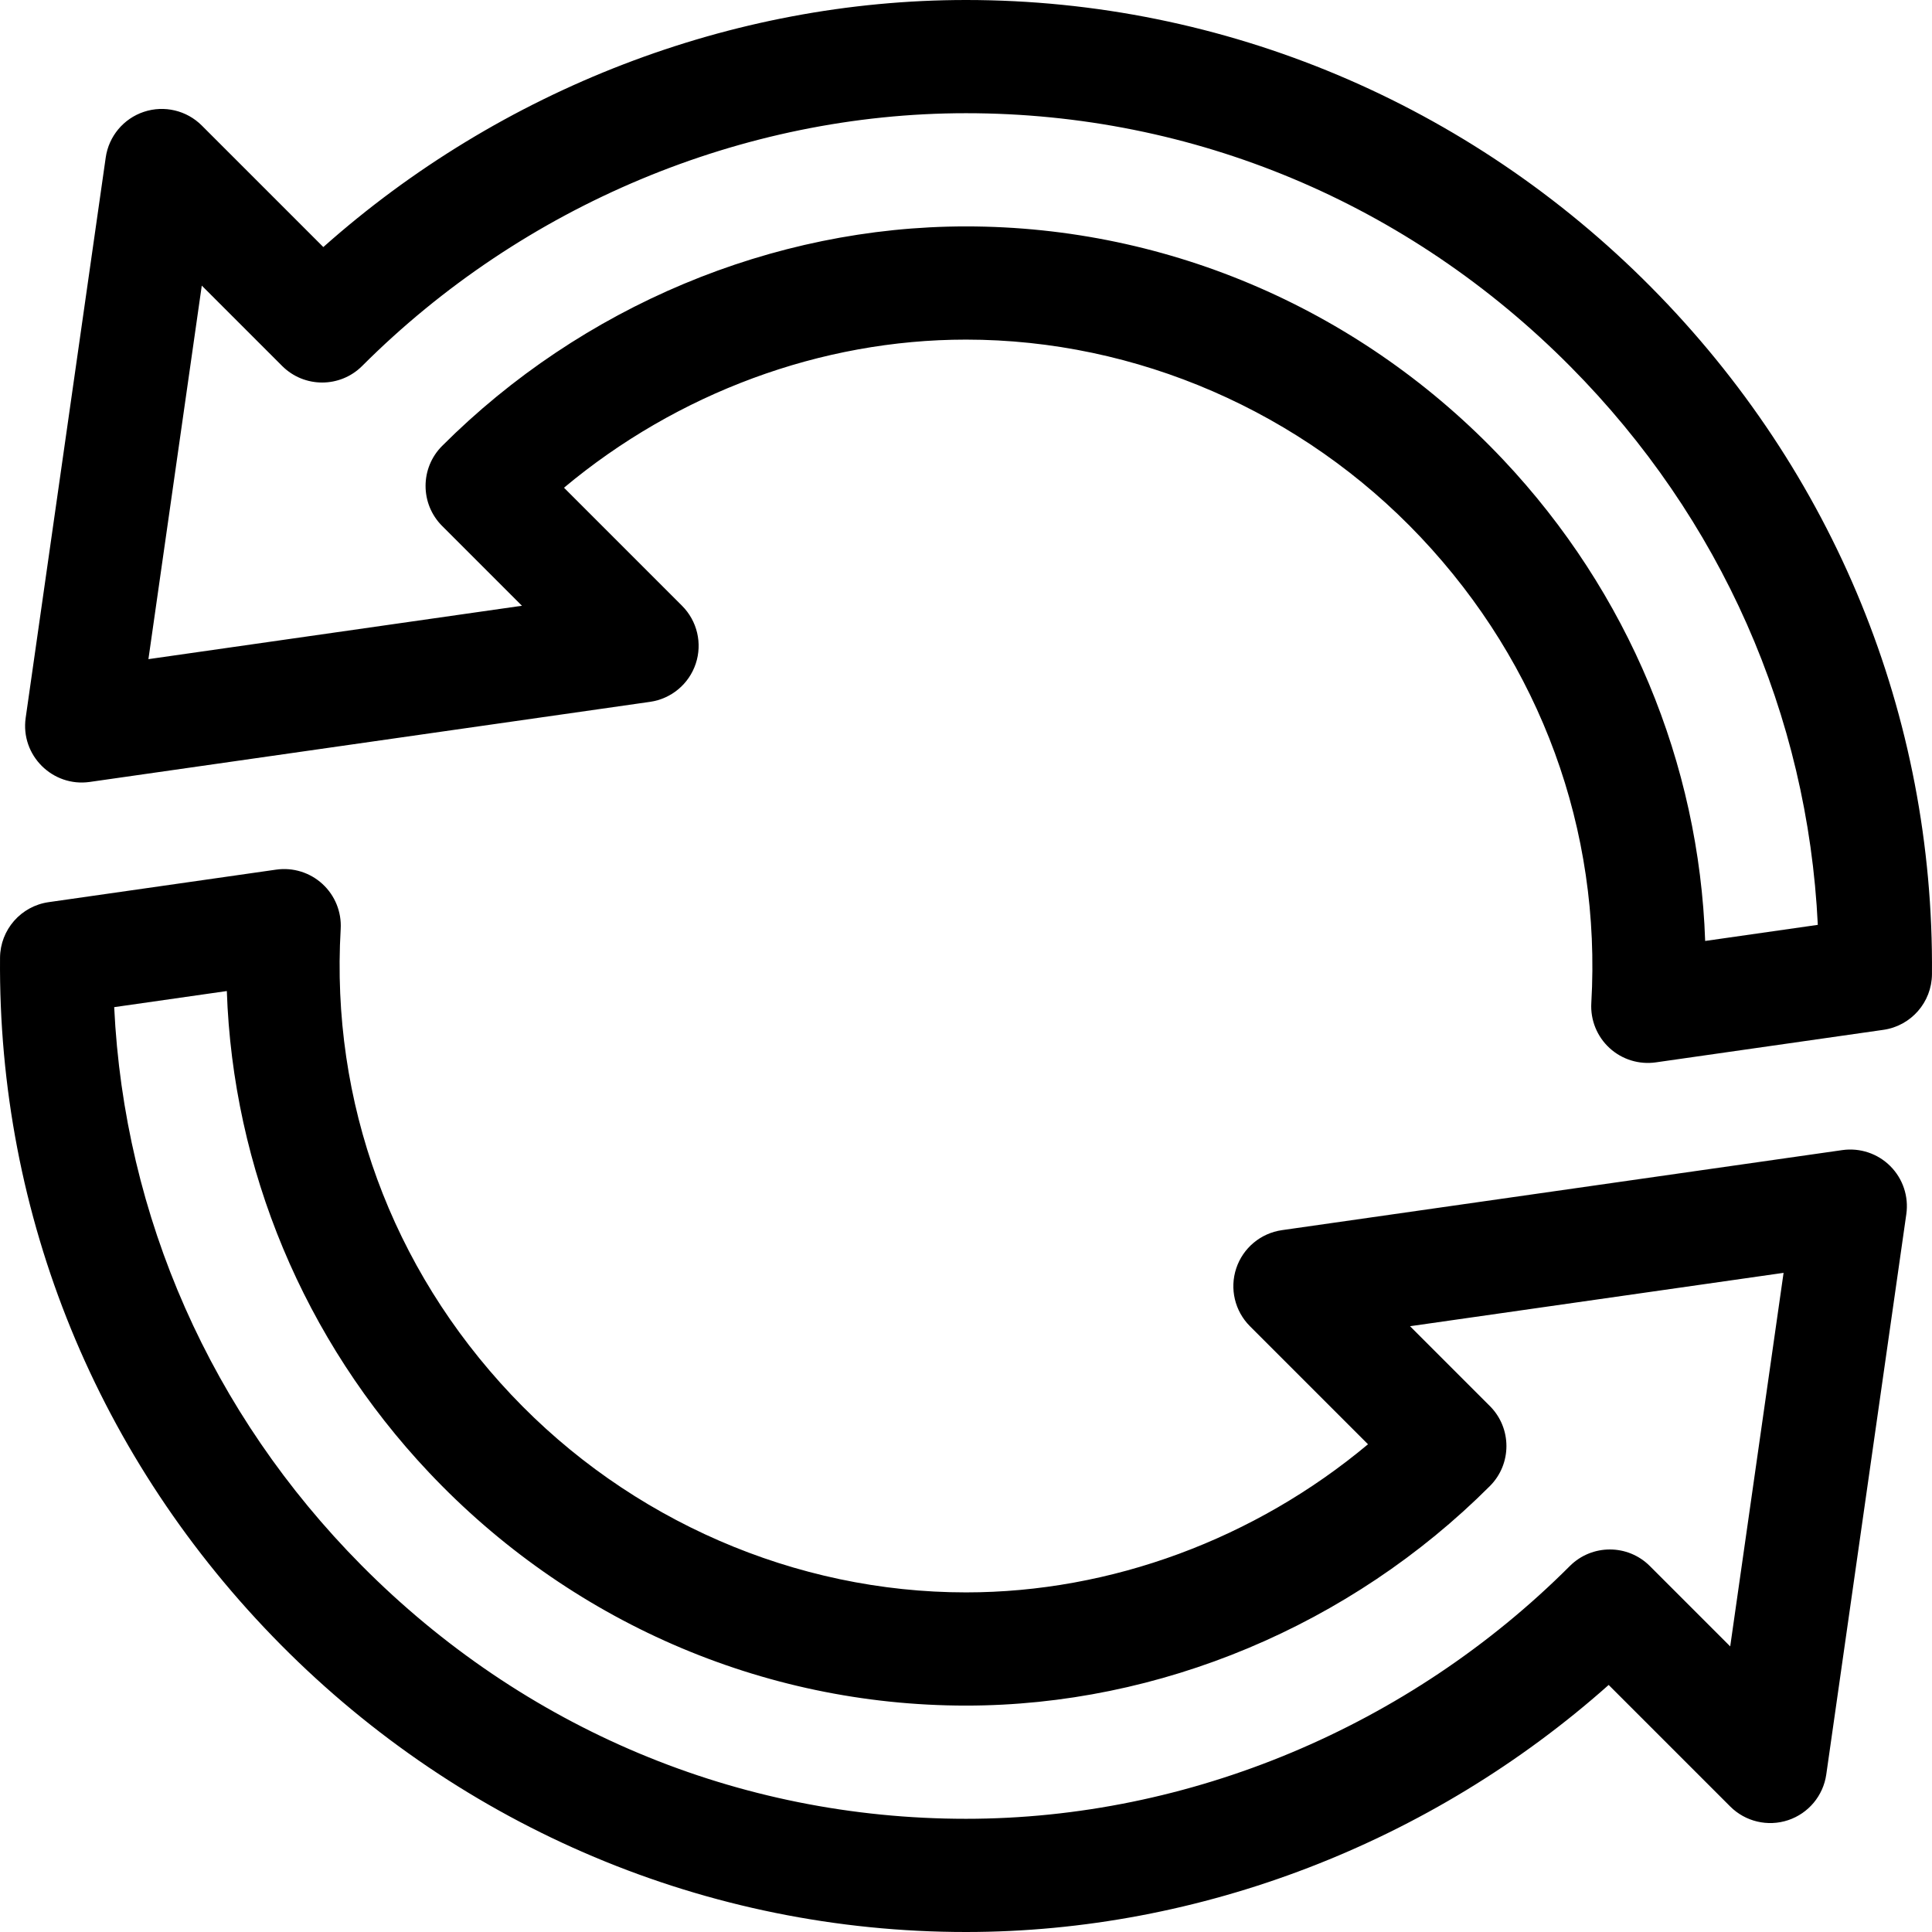
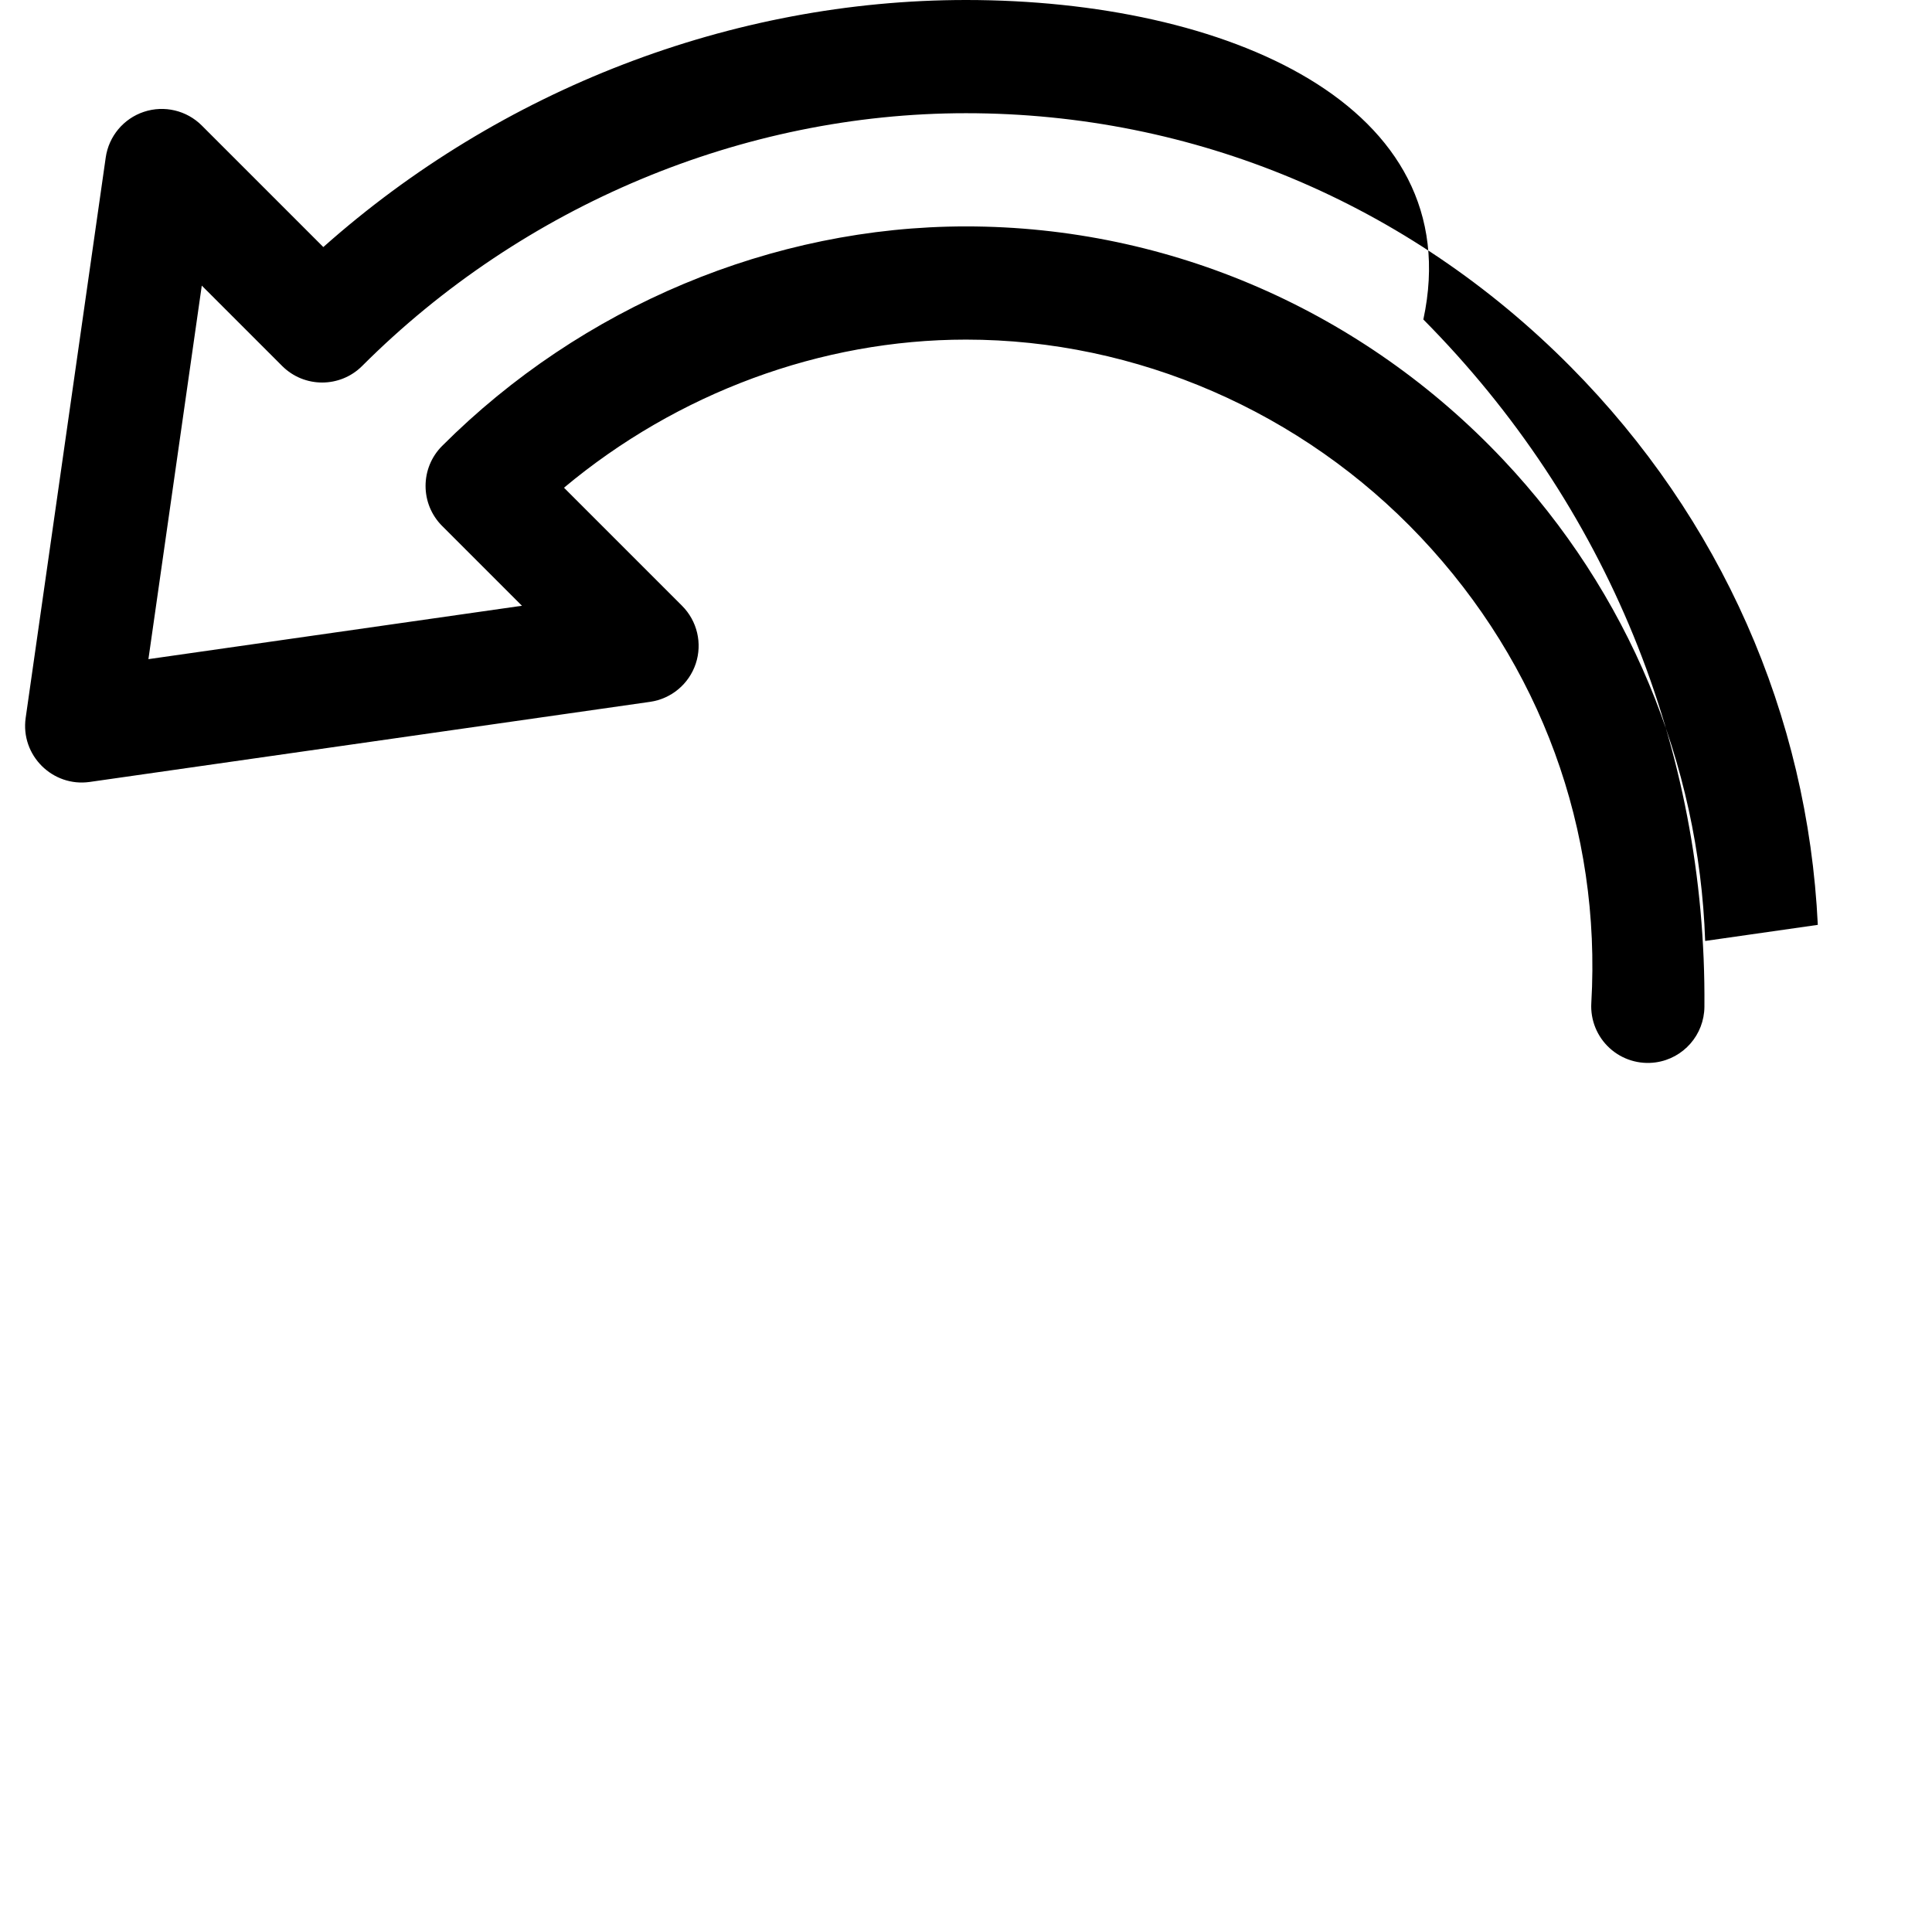
<svg xmlns="http://www.w3.org/2000/svg" version="1.1" id="Capa_1" x="0px" y="0px" viewBox="0 0 512 512" style="enable-background:new 0 0 512 512;" xml:space="preserve" width="512" height="512">
  <g>
-     <path d="M6.805,190.239c-1.416,9.948,7.157,18.389,16.976,16.984c0.132-0.019,148.364-21.209,148.487-21.227   c5.625-0.803,10.313-4.716,12.109-10.105c1.797-5.39,0.394-11.333-3.624-15.35l-31.288-31.289C179.479,104.157,217.546,90,256,90   c45.175,0,89.1,19.093,120.512,52.382c31.814,33.717,47.867,77.554,45.202,123.436c-0.261,4.493,1.509,8.866,4.822,11.913   c3.319,3.051,7.824,4.442,12.275,3.807l60.303-8.62c7.341-1.049,12.813-7.306,12.876-14.722   c0.58-68.436-25.873-133.125-74.485-182.151C389.48,27.611,324.612,0,256,0C193.91,0,132.649,23.701,85.685,65.472l-32.211-32.21   c-4.018-4.018-9.962-5.419-15.35-3.624c-5.391,1.797-9.303,6.485-10.106,12.109L6.805,190.239z M53.474,75.688l21.294,21.293   c5.856,5.858,15.354,5.857,21.213,0C138.549,54.414,196.874,30,256,30c60.359,0,117.254,23.854,160.202,67.167   c39.878,40.218,62.873,92.337,65.537,147.929l-29.853,4.267c-1.591-46.971-20.309-92.335-53.556-127.569   C361.333,82.583,310.212,60,256,60c-51.259,0-101.859,21.203-138.828,58.172c-5.858,5.857-5.858,15.355,0,21.213l21.155,21.156   l-0.822,0.117c-0.054,0.007-0.107,0.007-0.161,0.015c-113.764,16.261-96.113,13.738-98.012,14.01L53.474,75.688z" />
-     <path d="M0.01,253.805c-0.58,68.436,25.873,133.125,74.485,182.151C122.521,484.391,187.388,512,256,512   c62.09,0,123.351-23.701,170.314-65.472l32.211,32.21c4.018,4.018,9.962,5.419,15.35,3.624c5.391-1.797,9.303-6.485,10.106-12.109   l21.213-148.492c0.667-4.674-0.904-9.389-4.243-12.728c-3.34-3.339-8.055-4.91-12.728-4.243l-148.492,21.213   c-5.625,0.803-10.313,4.716-12.109,10.106c-1.797,5.39-0.394,11.333,3.624,15.35l31.289,31.289   C332.521,407.843,294.454,422,256,422c-45.176,0-89.101-19.093-120.513-52.383c-31.814-33.716-47.867-77.554-45.202-123.436   c0.261-4.493-1.509-8.866-4.822-11.913s-7.822-4.443-12.275-3.807l-60.302,8.62C5.545,240.132,0.072,246.389,0.01,253.805z    M60.112,262.637c1.592,46.972,20.309,92.335,53.556,127.569C150.667,429.417,201.788,452,256,452   c51.259,0,101.859-21.203,138.828-58.172c5.854-5.853,5.858-15.356,0-21.213l-21.155-21.156l98.994-14.142l-14.142,98.995   l-21.294-21.293c-5.857-5.858-15.355-5.858-21.213,0C373.451,457.586,315.127,482,256,482c-60.359,0-117.254-23.854-160.202-67.167   c-39.878-40.217-62.873-92.337-65.537-147.929L60.112,262.637z" />
+     <path d="M6.805,190.239c-1.416,9.948,7.157,18.389,16.976,16.984c0.132-0.019,148.364-21.209,148.487-21.227   c5.625-0.803,10.313-4.716,12.109-10.105c1.797-5.39,0.394-11.333-3.624-15.35l-31.288-31.289C179.479,104.157,217.546,90,256,90   c45.175,0,89.1,19.093,120.512,52.382c31.814,33.717,47.867,77.554,45.202,123.436c-0.261,4.493,1.509,8.866,4.822,11.913   c3.319,3.051,7.824,4.442,12.275,3.807c7.341-1.049,12.813-7.306,12.876-14.722   c0.58-68.436-25.873-133.125-74.485-182.151C389.48,27.611,324.612,0,256,0C193.91,0,132.649,23.701,85.685,65.472l-32.211-32.21   c-4.018-4.018-9.962-5.419-15.35-3.624c-5.391,1.797-9.303,6.485-10.106,12.109L6.805,190.239z M53.474,75.688l21.294,21.293   c5.856,5.858,15.354,5.857,21.213,0C138.549,54.414,196.874,30,256,30c60.359,0,117.254,23.854,160.202,67.167   c39.878,40.218,62.873,92.337,65.537,147.929l-29.853,4.267c-1.591-46.971-20.309-92.335-53.556-127.569   C361.333,82.583,310.212,60,256,60c-51.259,0-101.859,21.203-138.828,58.172c-5.858,5.857-5.858,15.355,0,21.213l21.155,21.156   l-0.822,0.117c-0.054,0.007-0.107,0.007-0.161,0.015c-113.764,16.261-96.113,13.738-98.012,14.01L53.474,75.688z" />
  </g>
</svg>